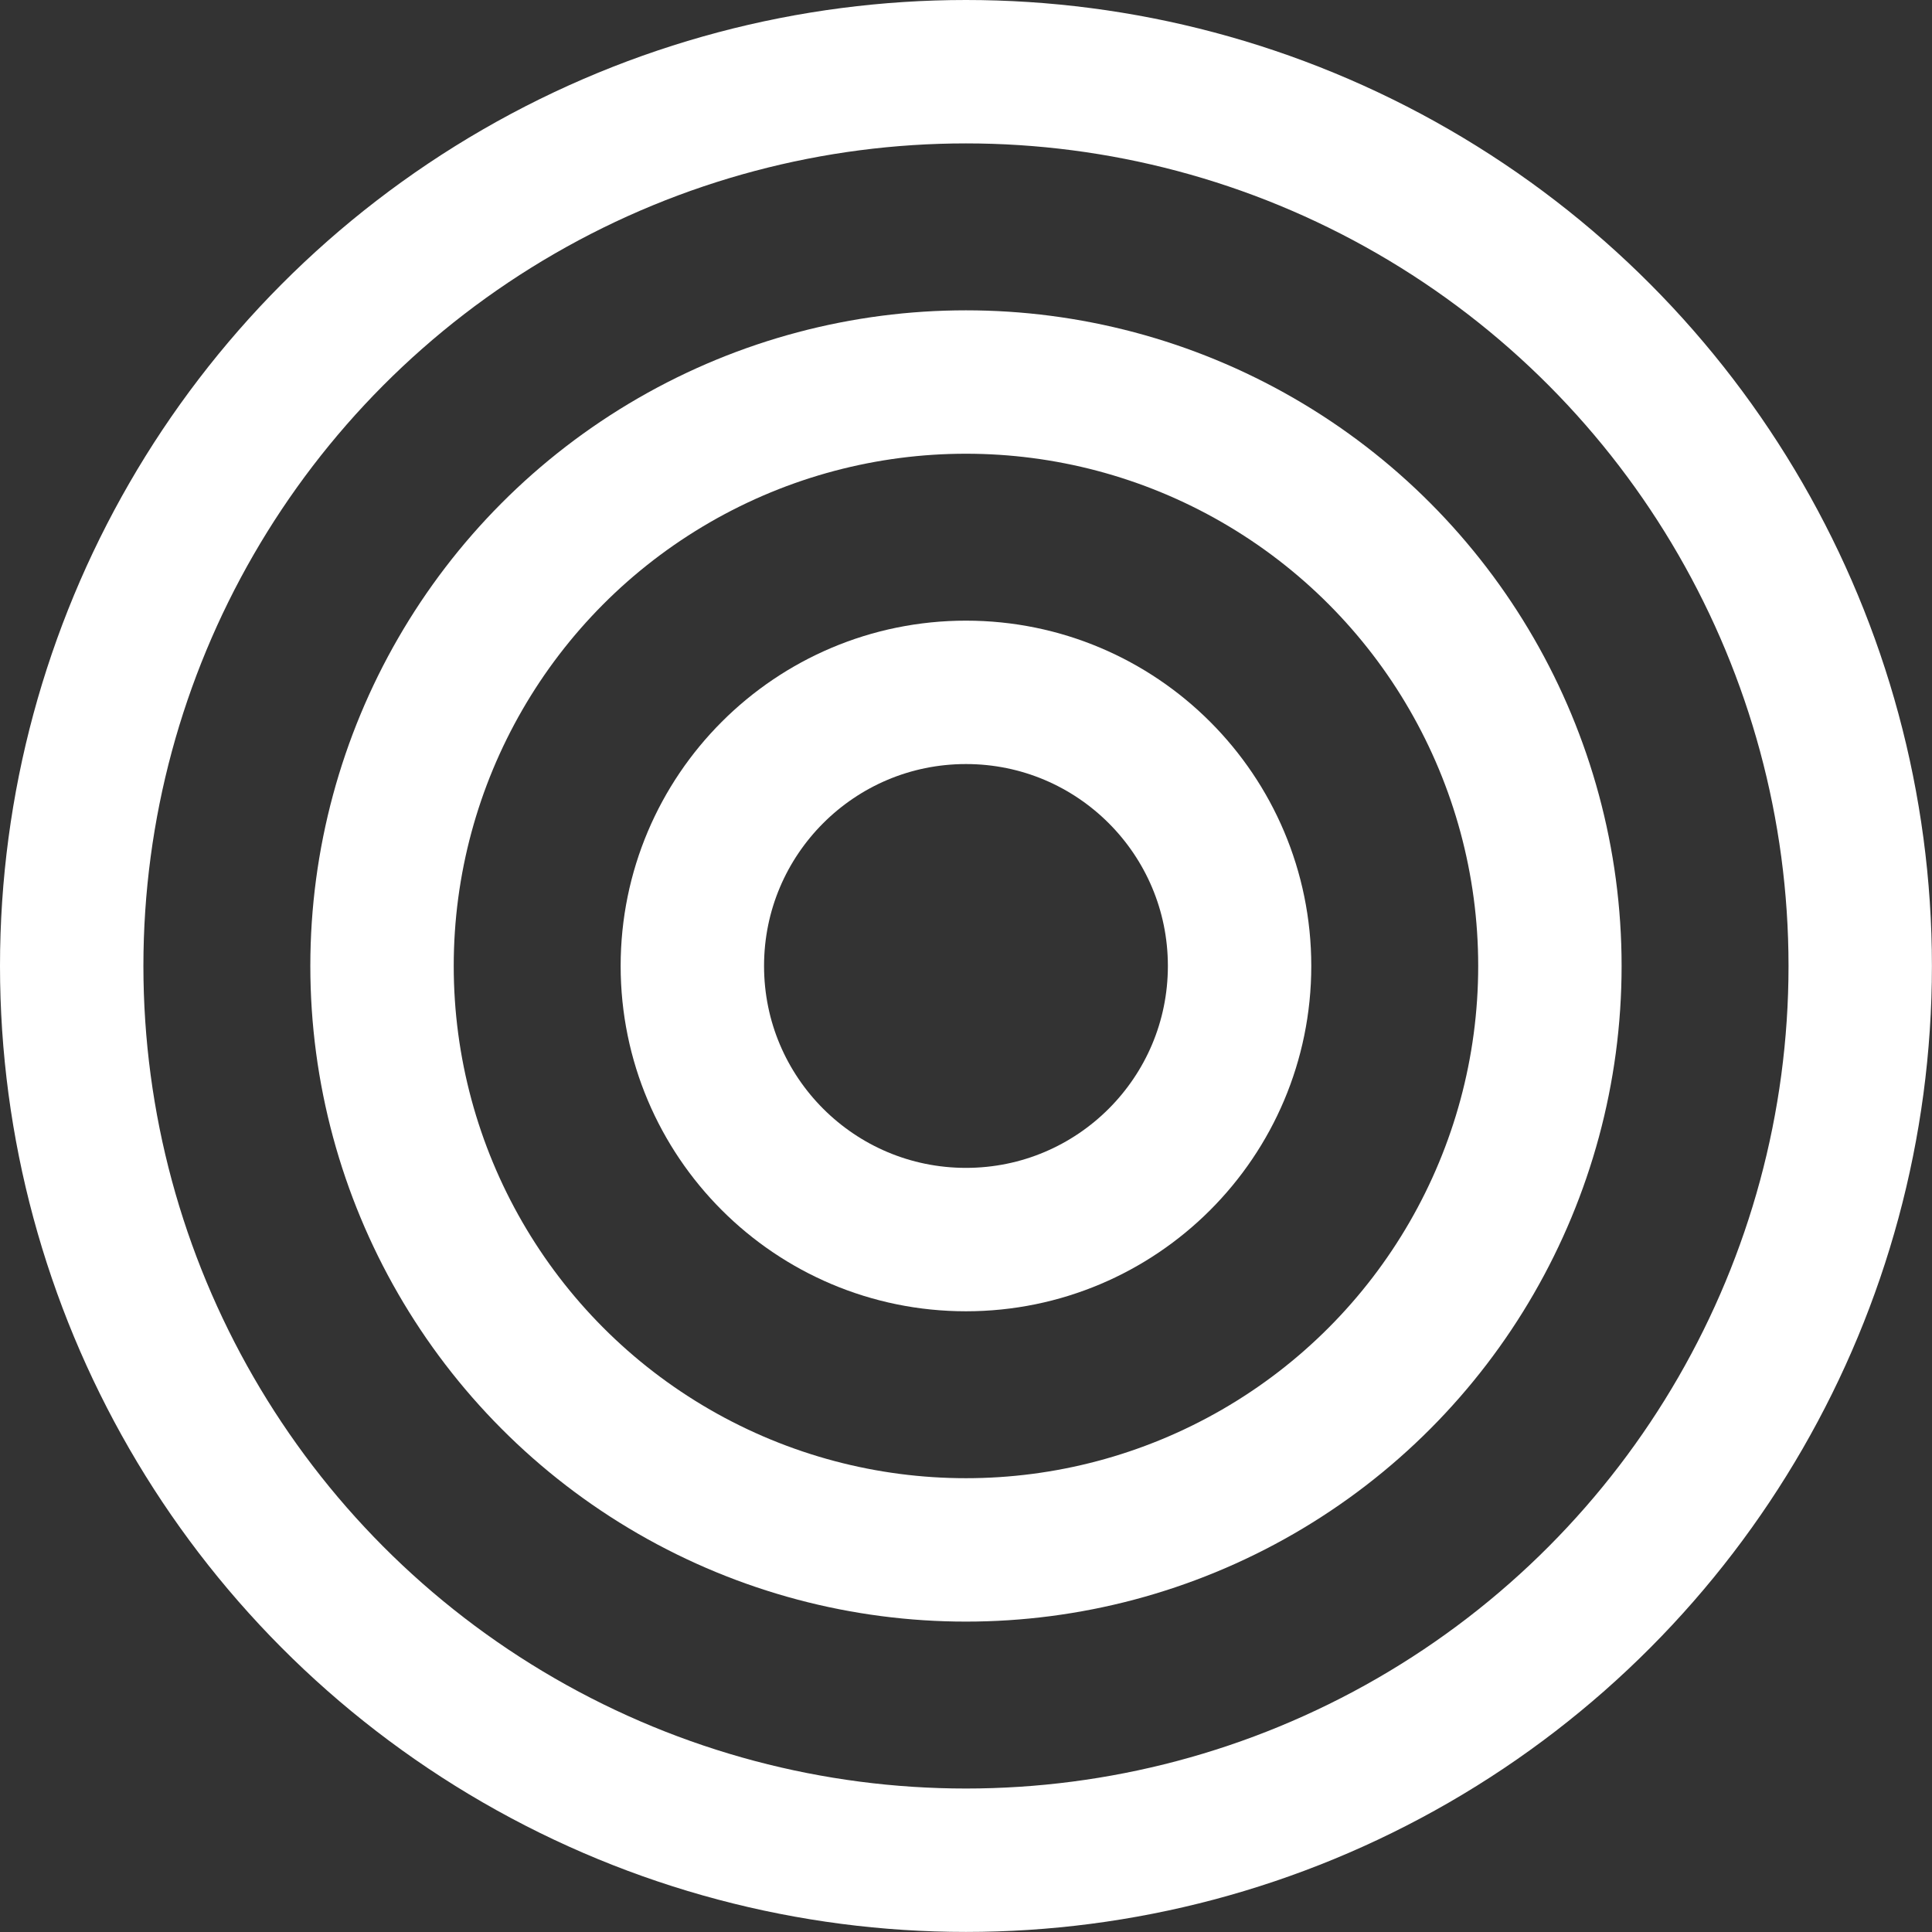
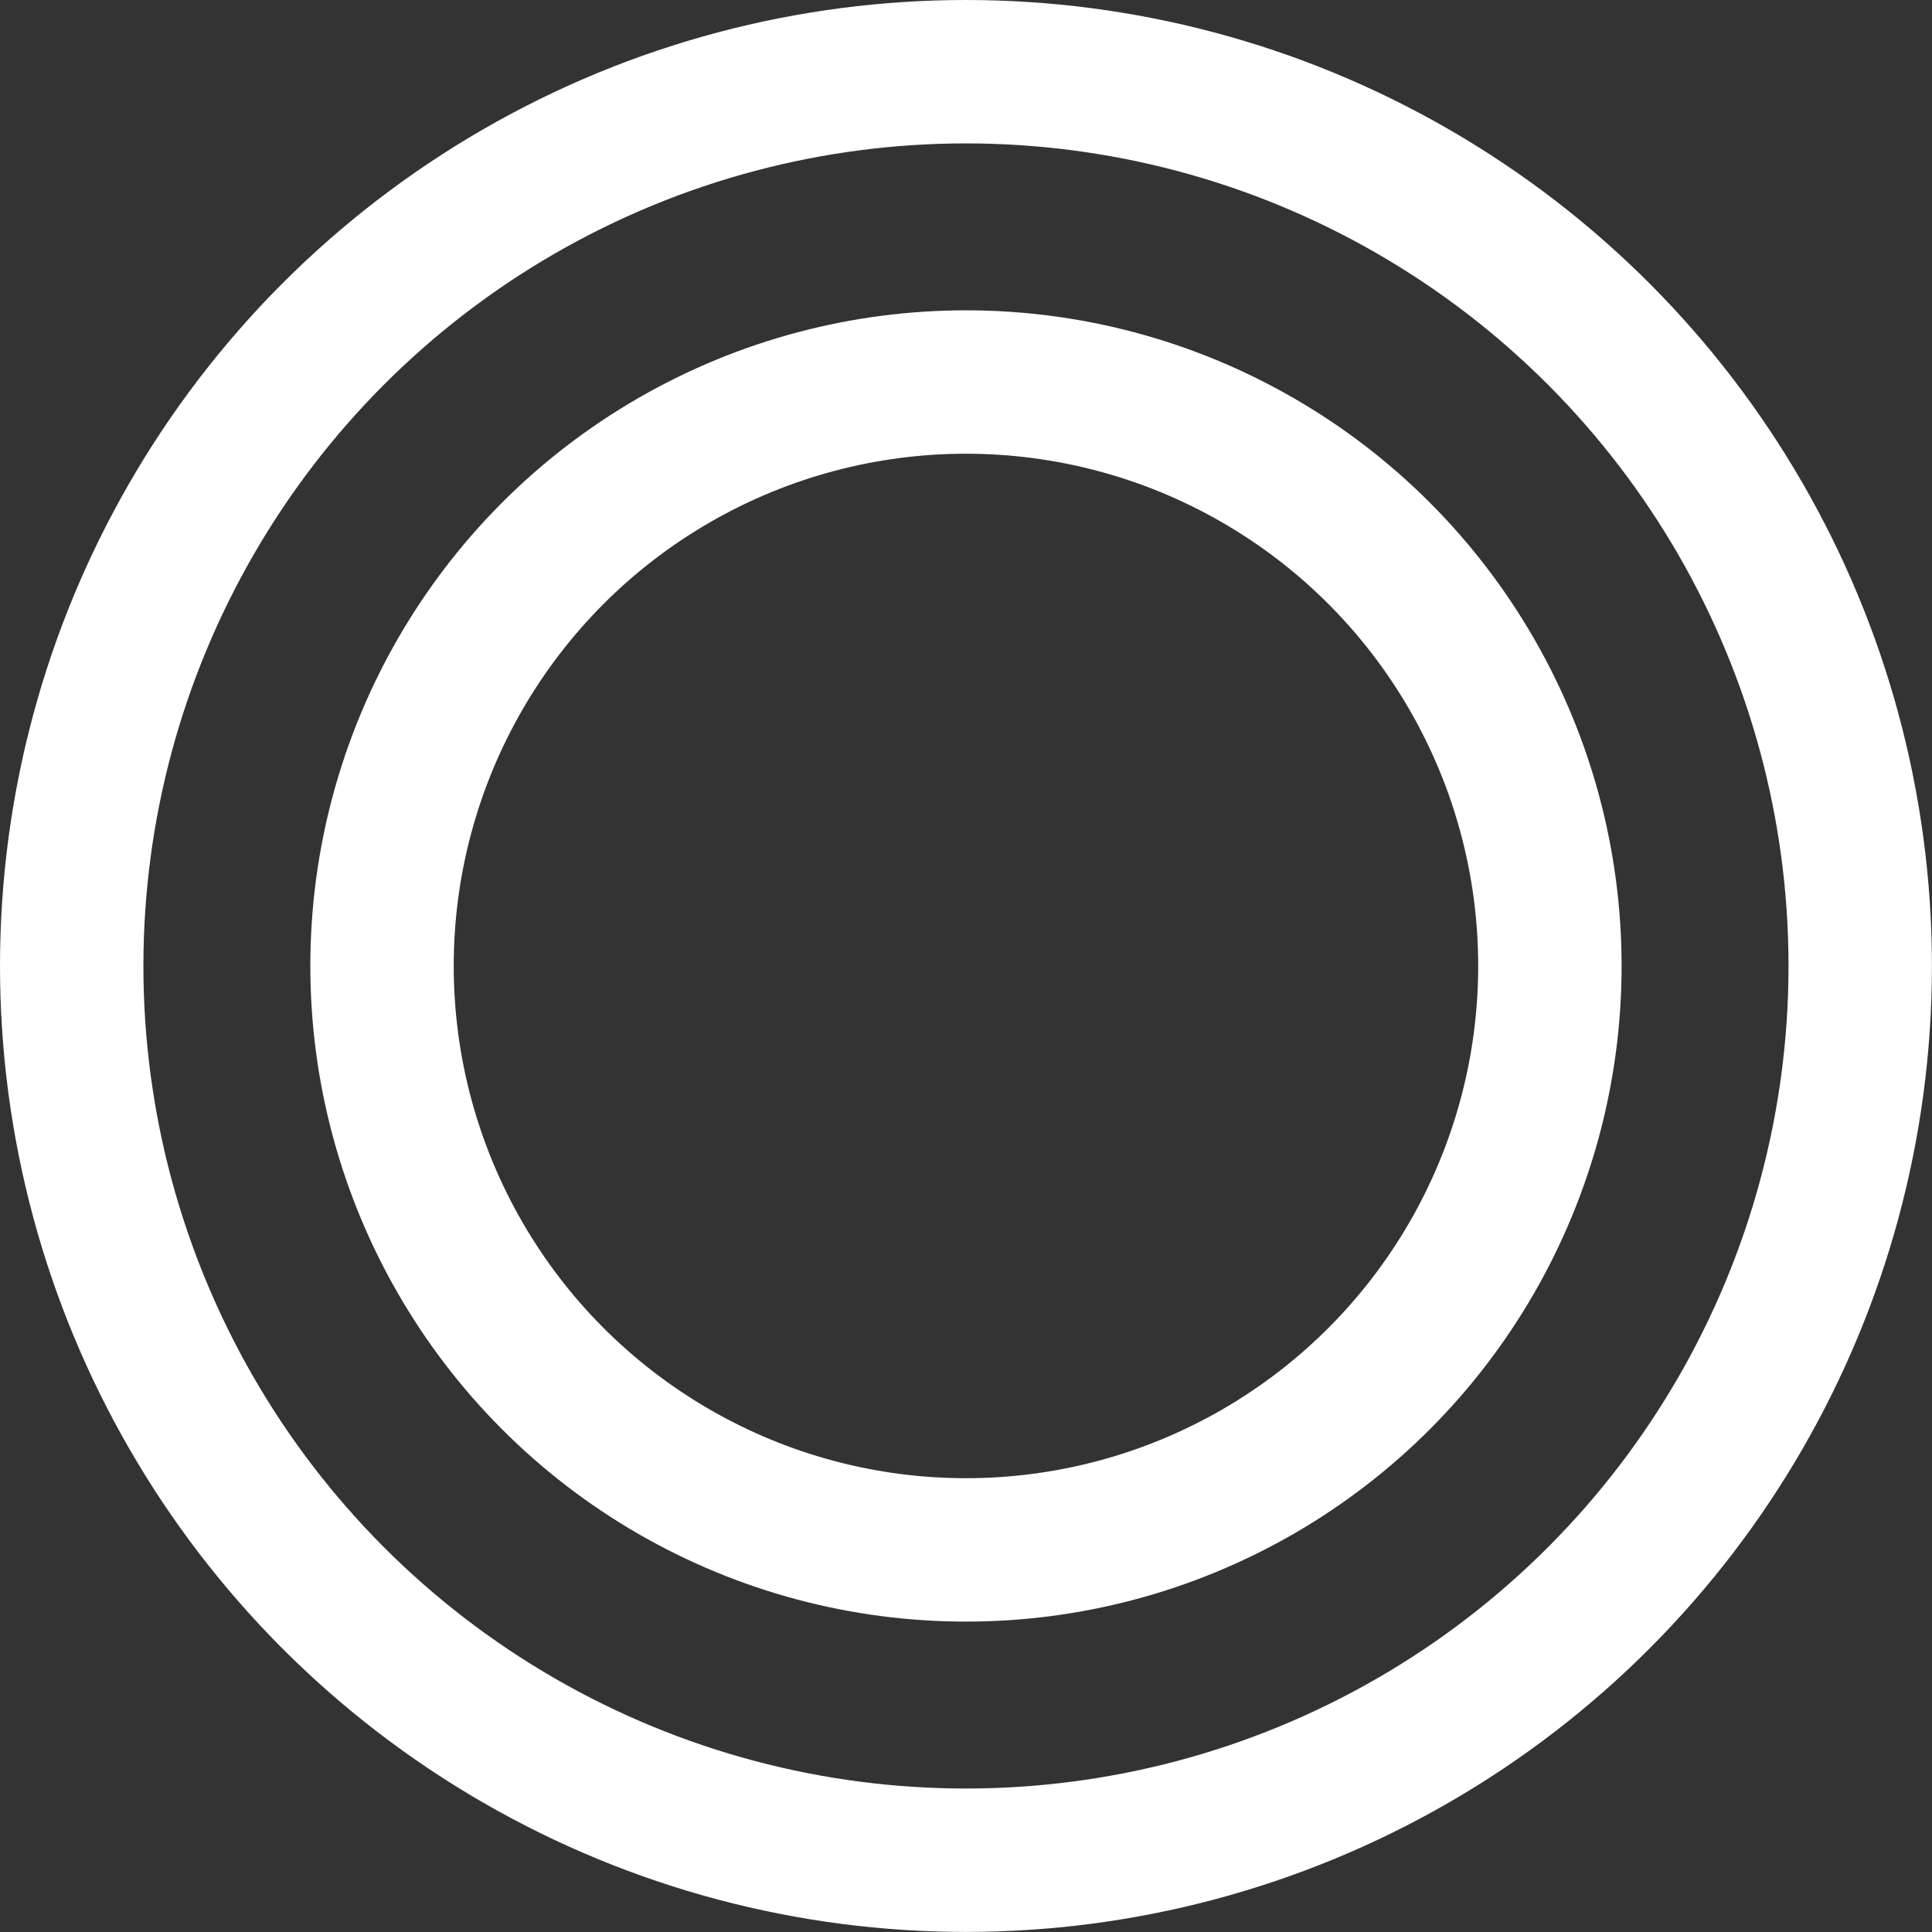
<svg xmlns="http://www.w3.org/2000/svg" width="26.945" height="26.945">
  <rect width="100%" height="100%" fill="#333333" stroke="none" />
  <g data-name="Group 997" transform="translate(1 1)" fill="none" stroke="#fff" stroke-miterlimit="10" stroke-width="2">
    <circle data-name="Ellipse 47" cx="12.472" cy="12.472" r="12.472" />
    <circle data-name="Ellipse 48" cx="8.144" cy="8.144" r="8.144" transform="translate(4.328 4.328)" />
-     <circle data-name="Ellipse 49" cx="3.816" cy="3.816" r="3.816" transform="translate(8.656 8.656)" />
  </g>
</svg>